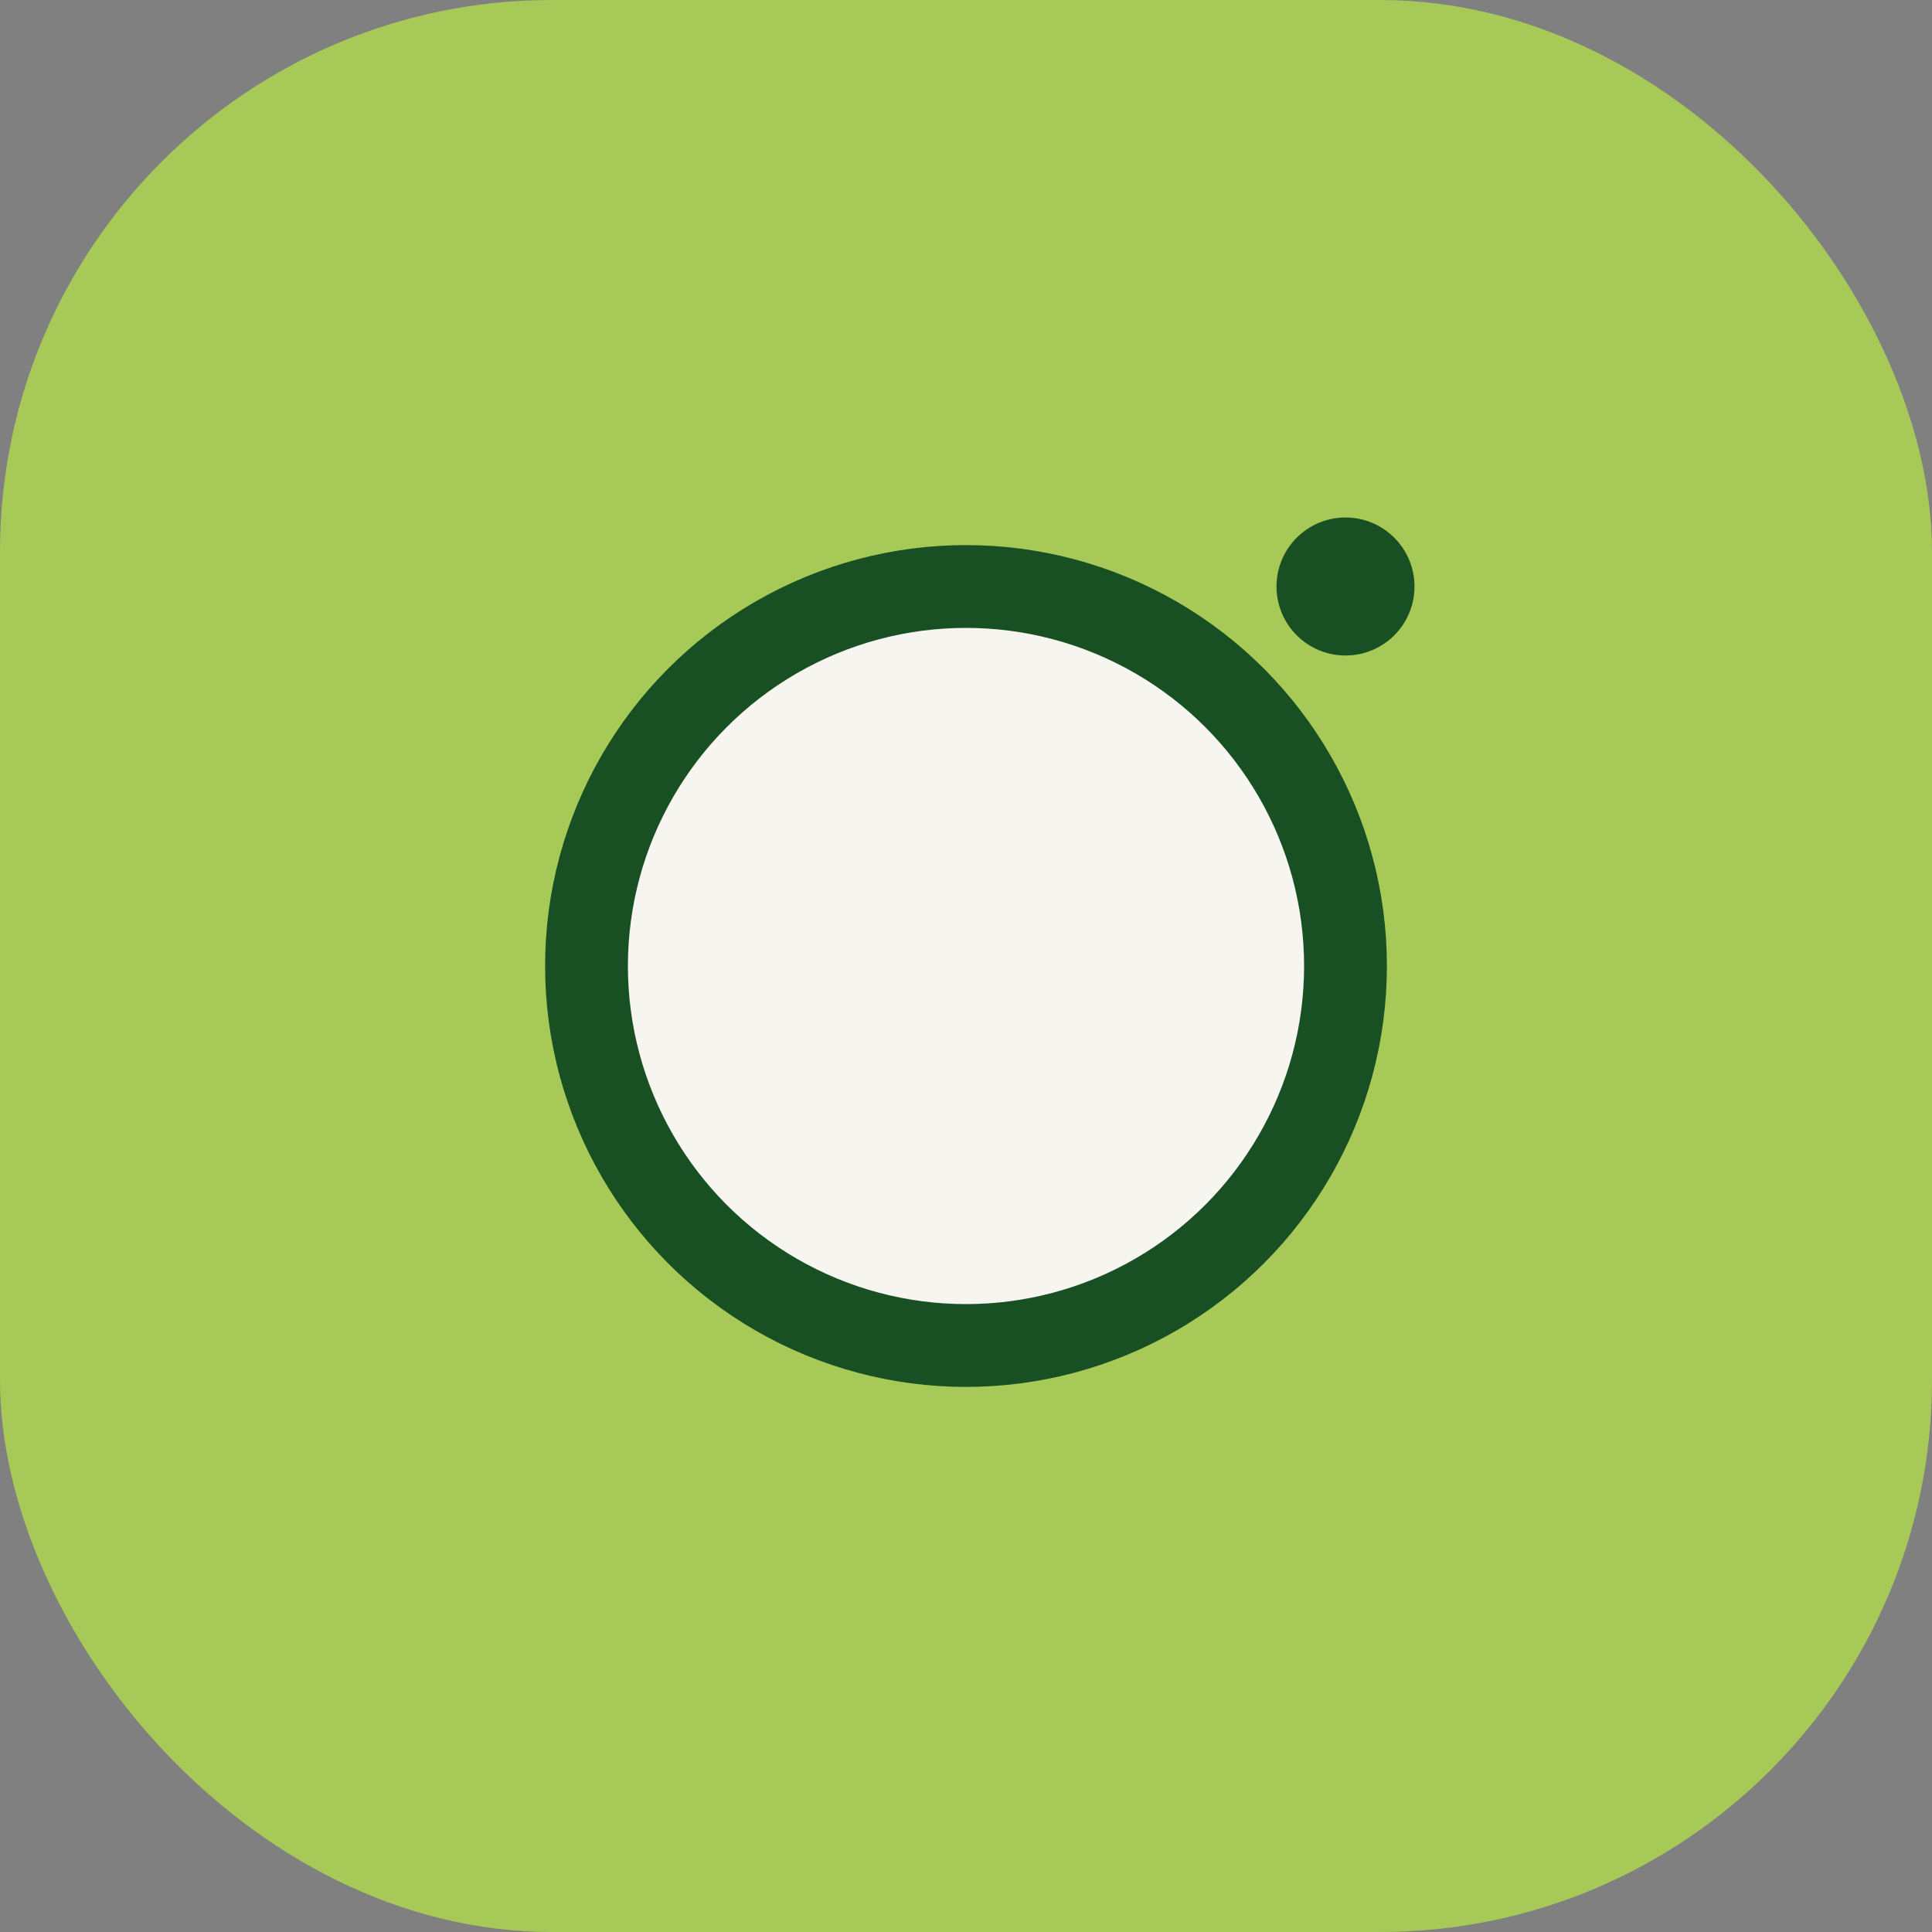
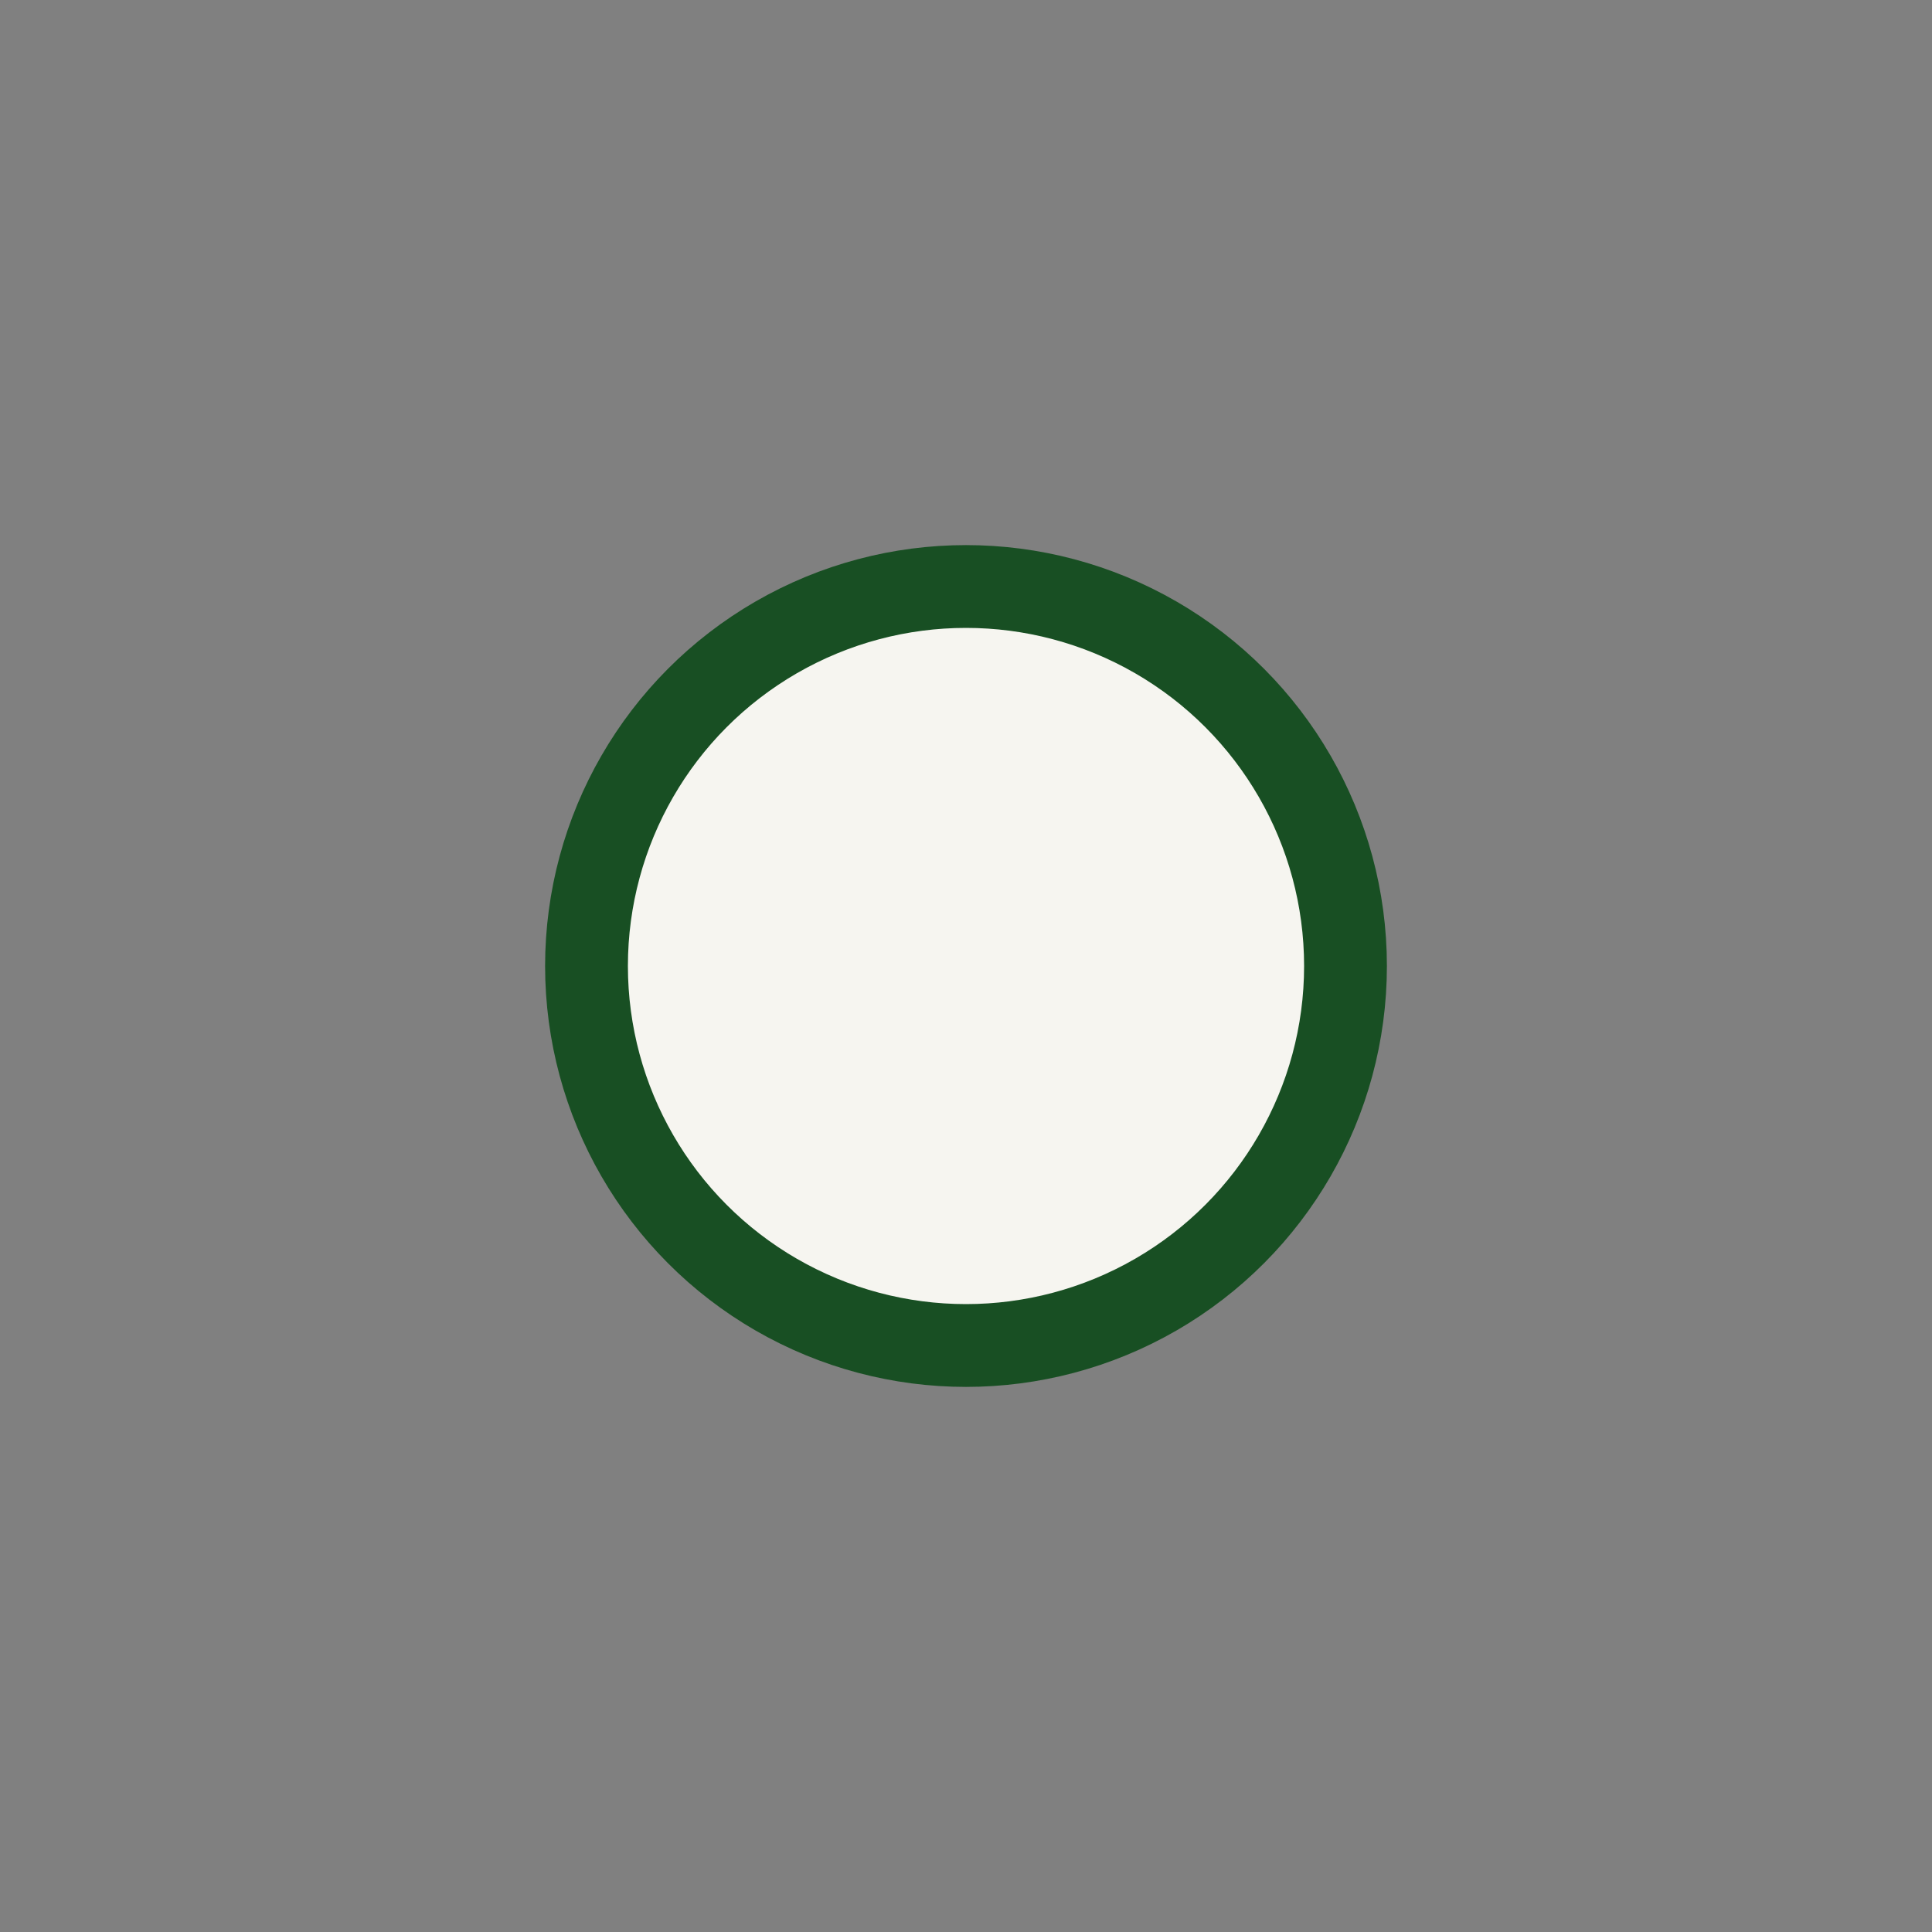
<svg xmlns="http://www.w3.org/2000/svg" width="28" height="28" viewBox="0 0 28 28">
  <rect x="0" y="0" width="28" height="28" fill="#808080" stroke="none" />
-   <rect width="28" height="28" rx="8" fill="#A7C957" />
  <circle cx="14" cy="14" r="5.5" fill="#F6F5F0" stroke="#184F23" stroke-width="1.2" />
-   <circle cx="19.5" cy="8.5" r="1" fill="#184F23" />
</svg>